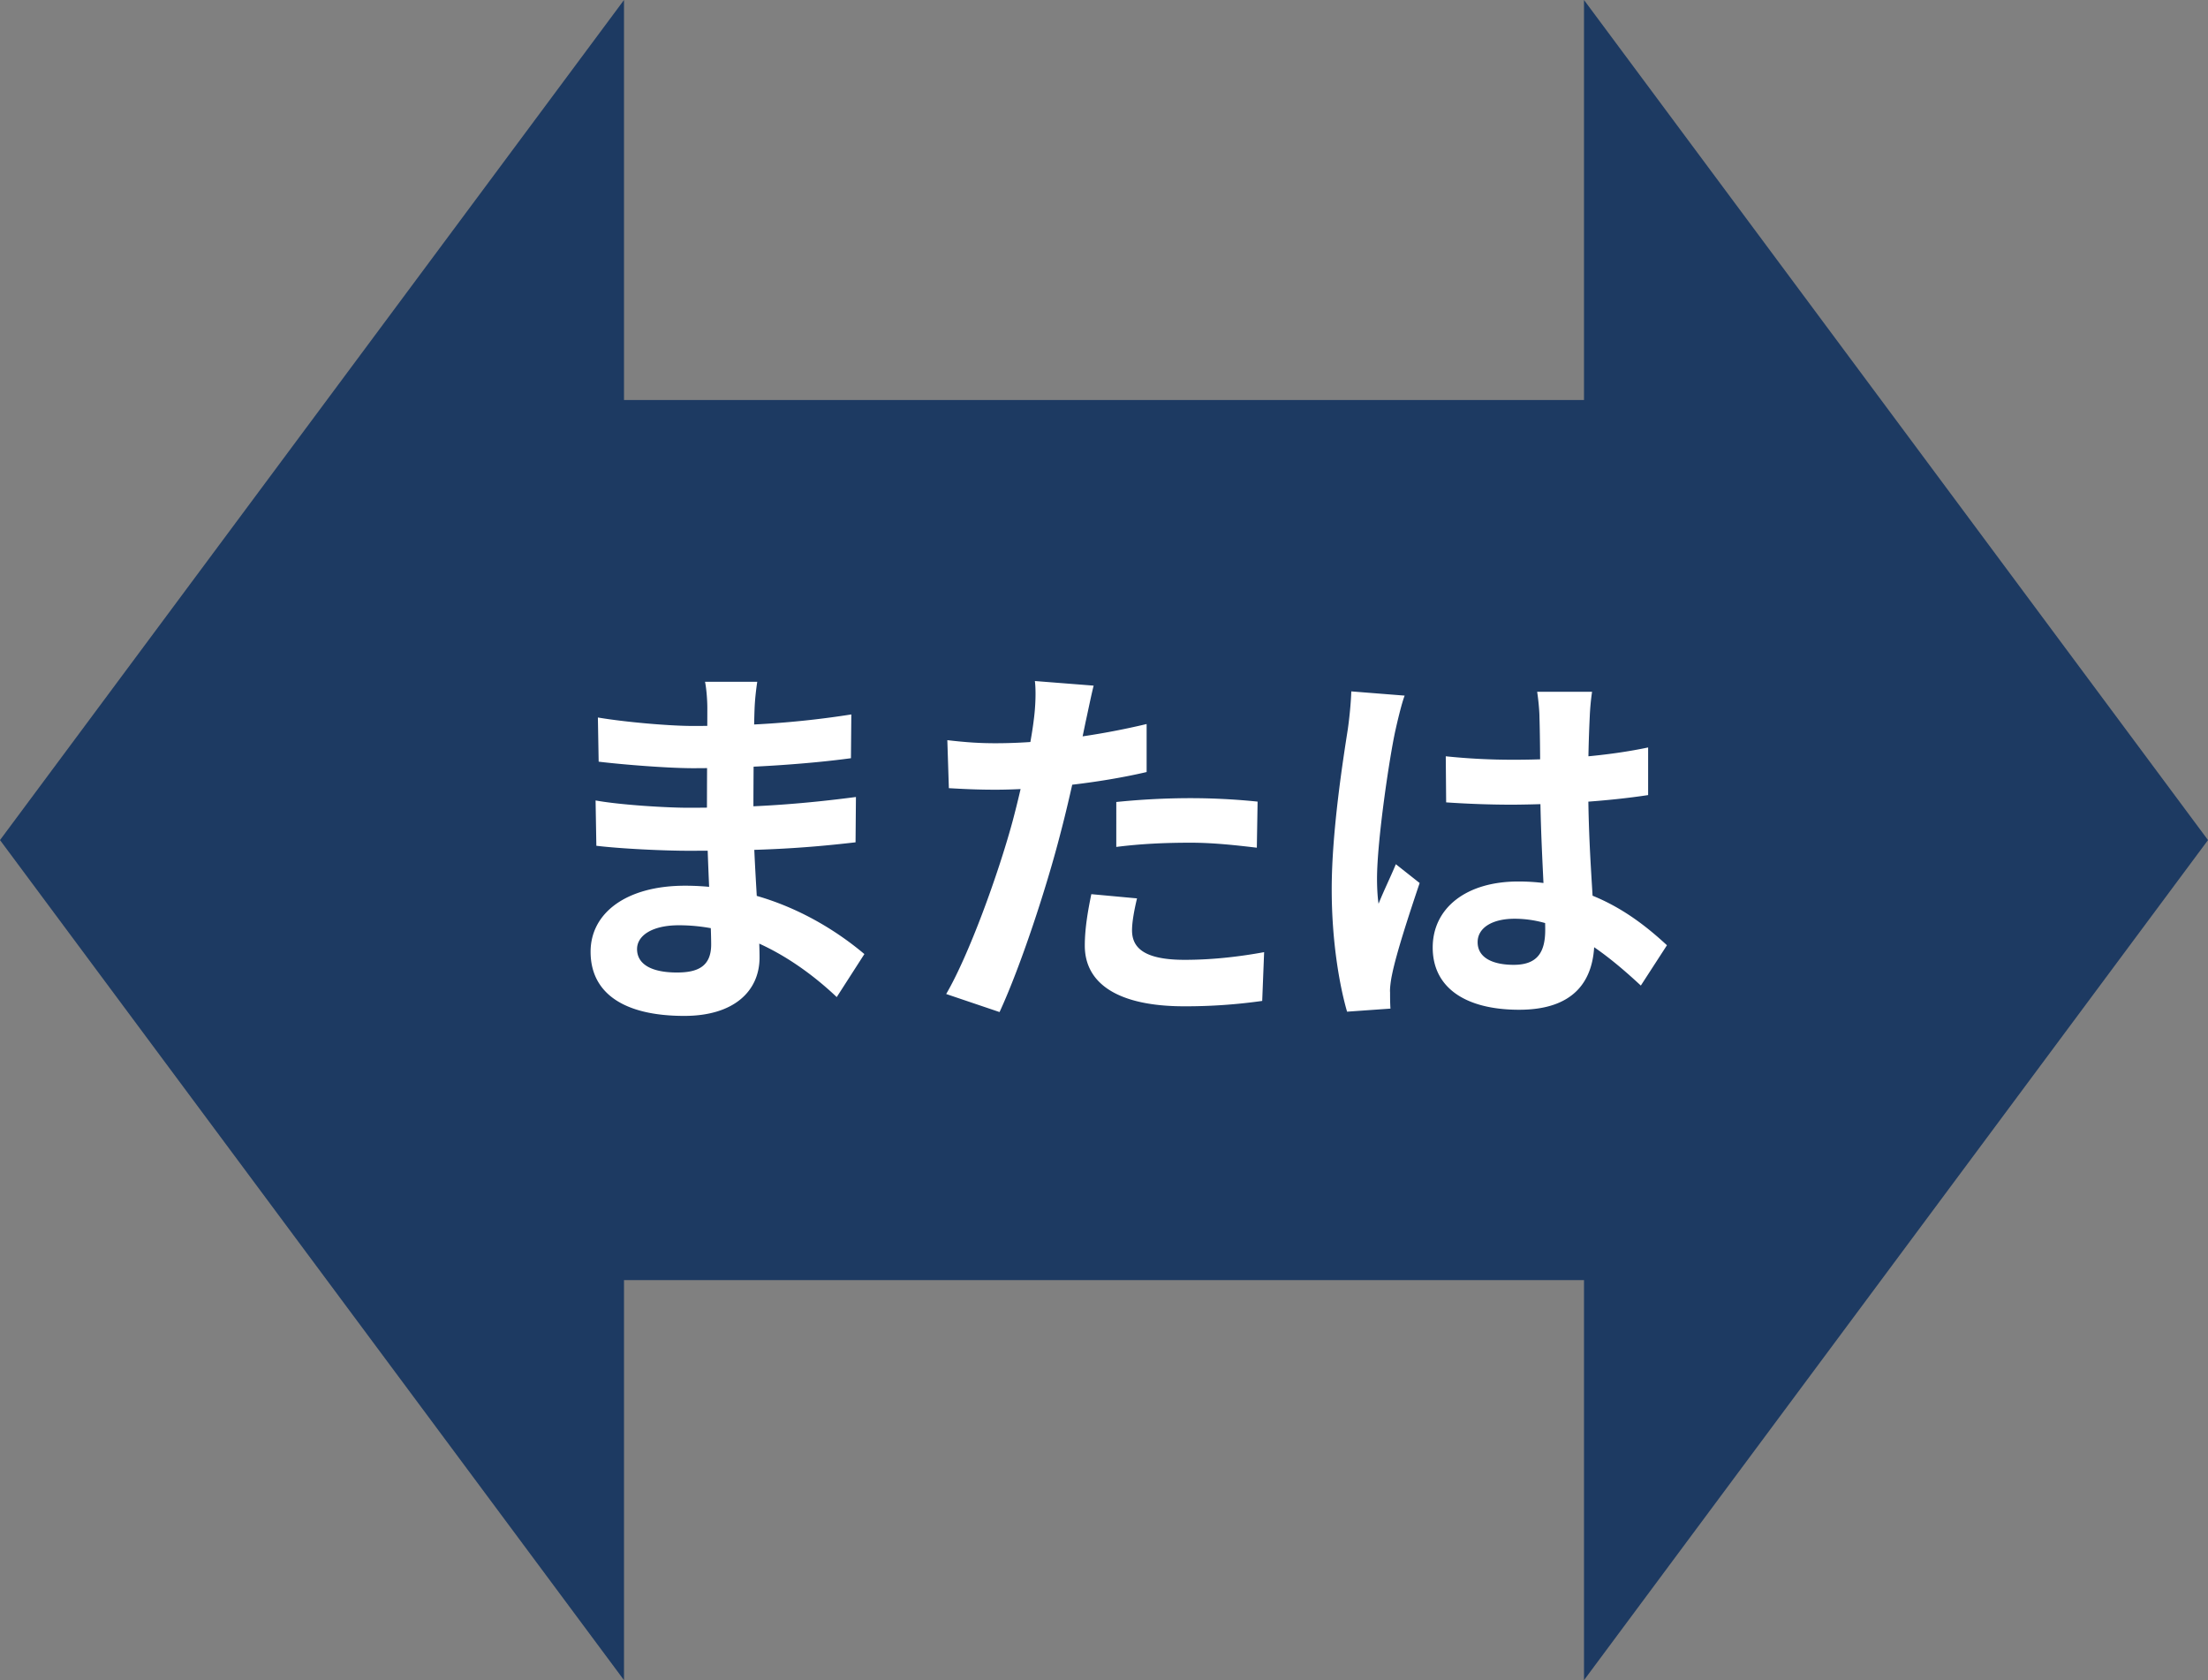
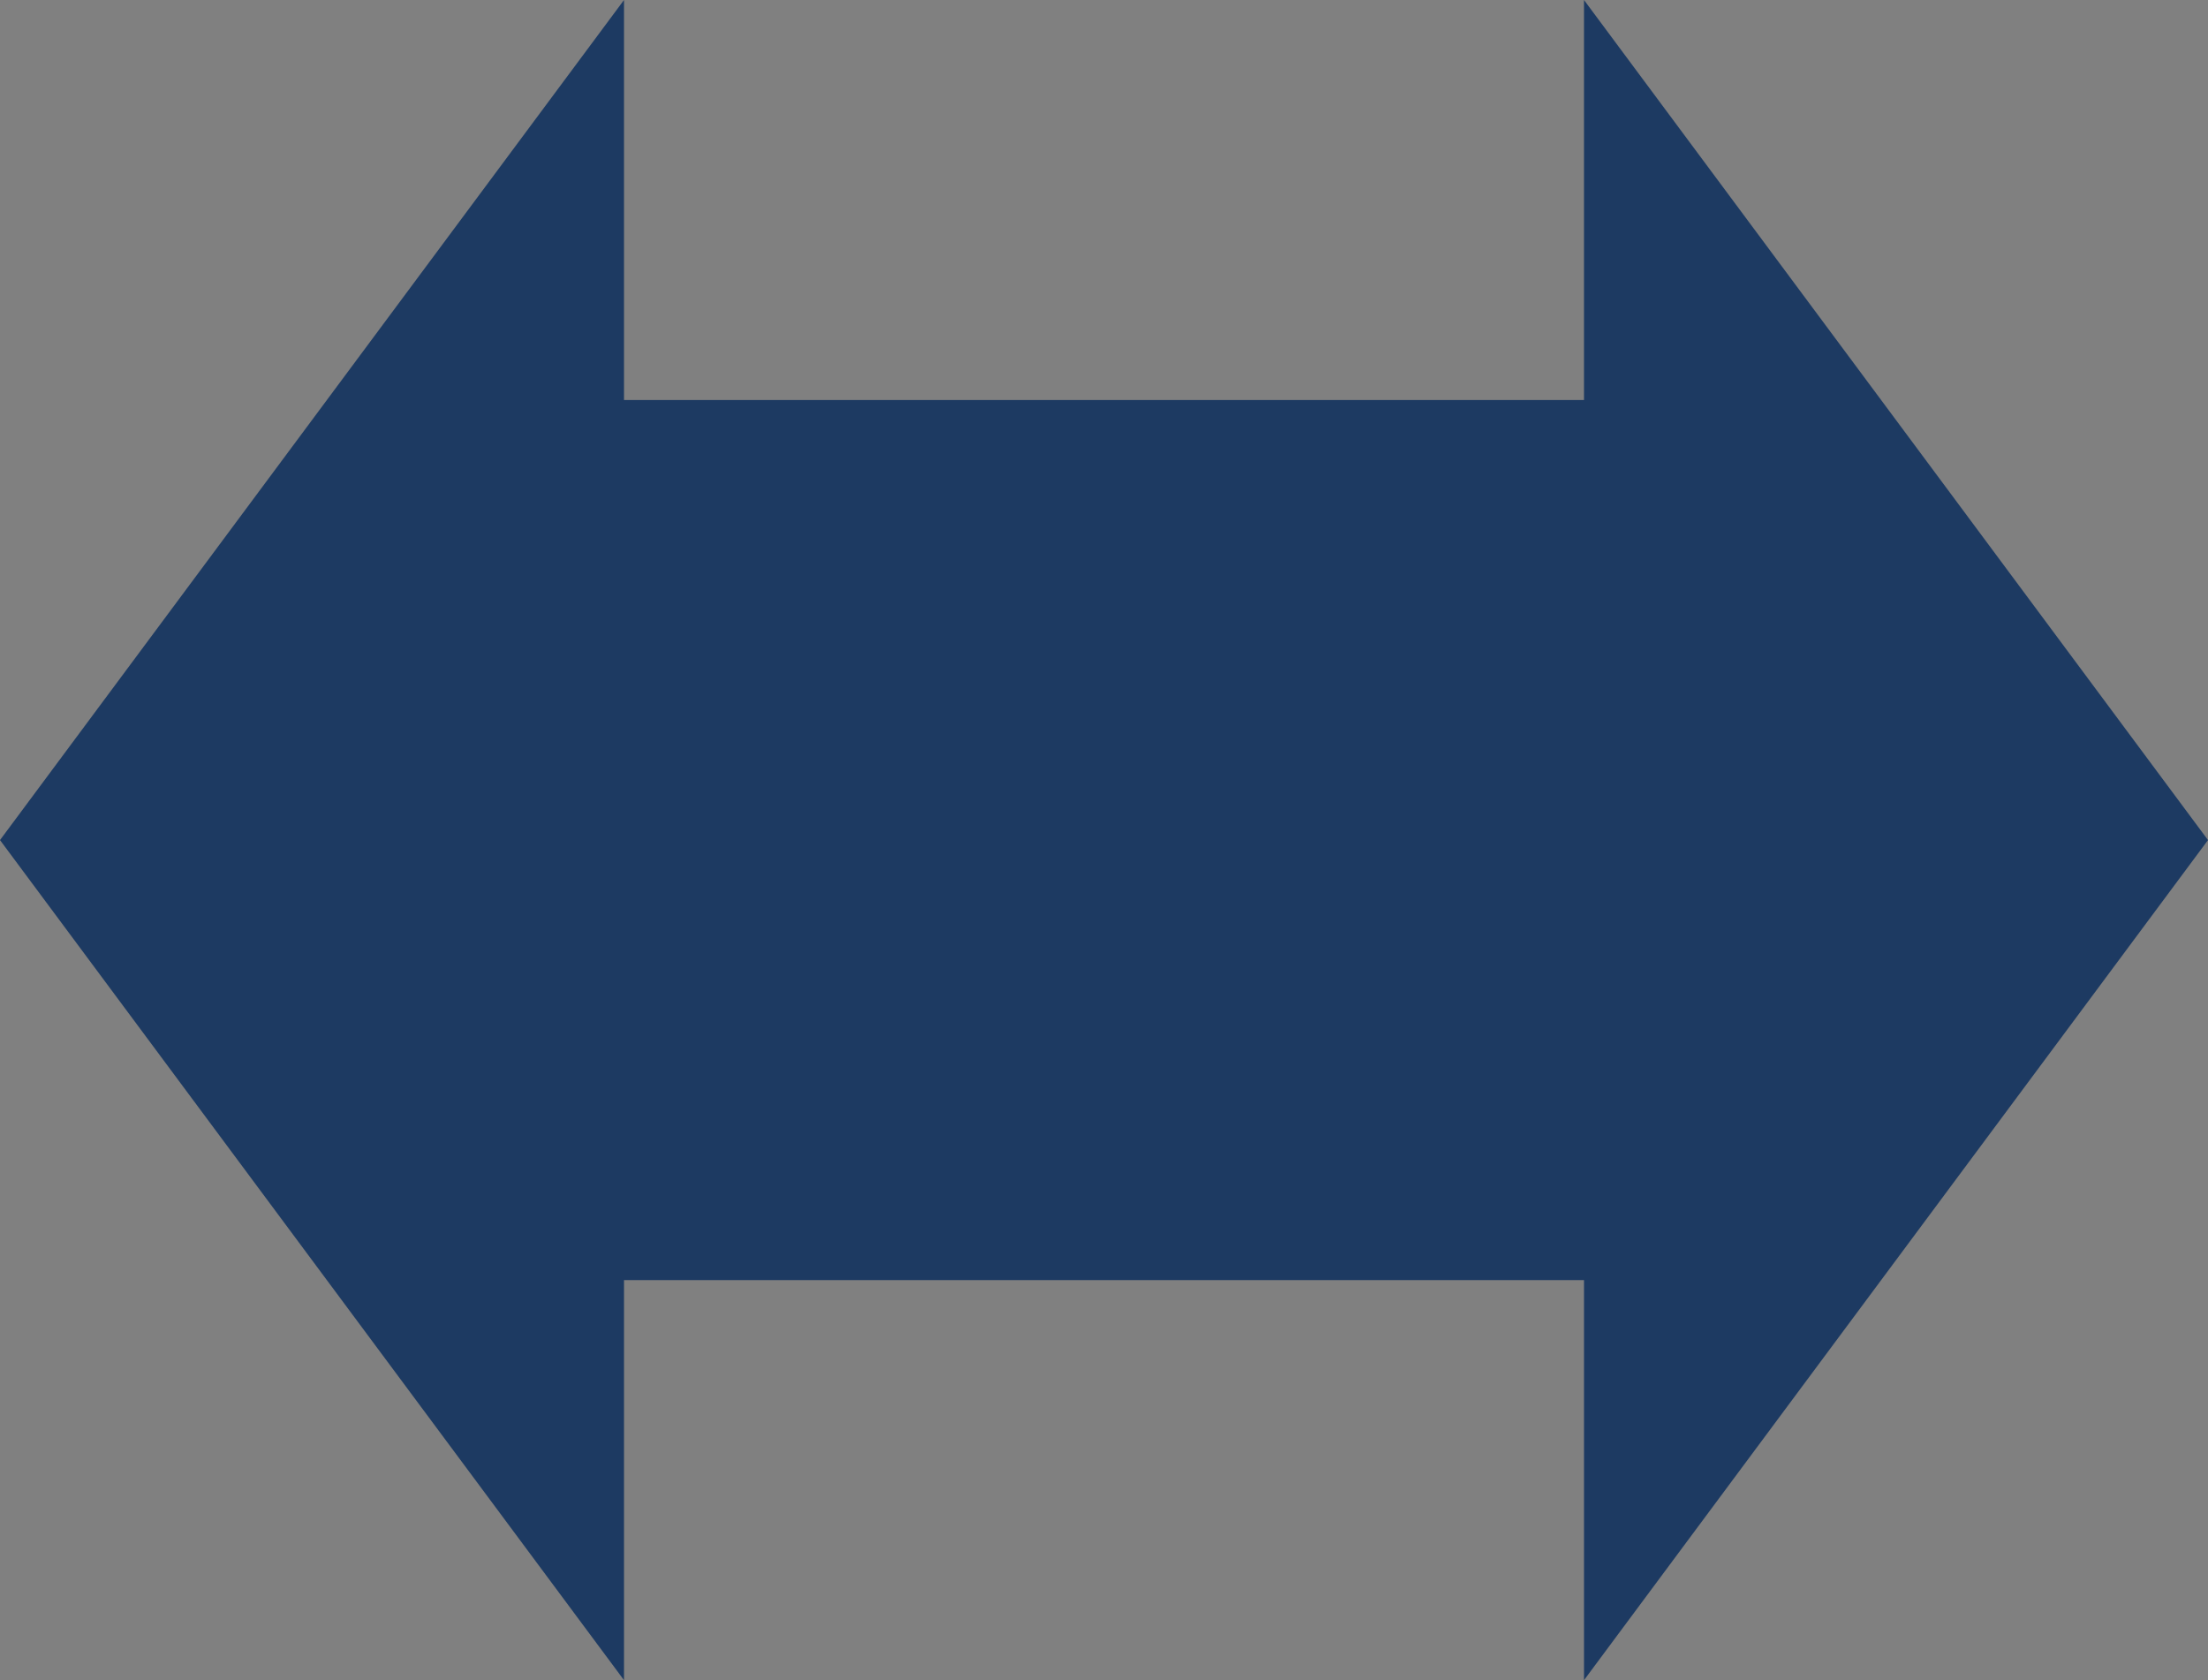
<svg xmlns="http://www.w3.org/2000/svg" width="138" height="105" fill="none">
  <rect width="100%" height="100%" fill="#808080" stroke="none" />
  <path fill-rule="evenodd" clip-rule="evenodd" d="M39 0 0 52.5 39 105V80h60v25l39-52.5L99 0v25H39V0Z" fill="#1D3A62" />
-   <path d="M47.328 42.608c-.072.48-.144 1.08-.168 1.704-.048 1.224-.072 4.632-.072 6.648 0 2.64.384 6.984.384 8.88 0 2.064-1.56 3.648-4.704 3.648-3.84 0-5.856-1.464-5.856-4.008 0-2.424 2.232-4.128 5.904-4.128 5.28 0 9.216 2.592 11.208 4.272l-1.728 2.688c-2.28-2.16-5.76-4.488-9.864-4.488-1.68 0-2.616.648-2.616 1.488 0 .912.84 1.464 2.496 1.464 1.272 0 2.136-.36 2.136-1.752 0-1.44-.264-5.736-.264-8.064 0-2.304.024-5.352.024-6.72 0-.432-.048-1.176-.144-1.632h3.264Zm-9.96 2.232c1.704.288 4.464.528 5.928.528 3.264 0 6.408-.168 9.912-.72l-.024 2.736c-2.448.336-6.264.624-9.864.624-1.536 0-4.32-.216-5.904-.408l-.048-2.76Zm-.144 5.184c1.584.288 4.512.456 5.784.456 4.44 0 7.536-.288 10.488-.672l-.024 2.832c-3.312.384-5.928.528-10.488.528-1.416 0-4.128-.12-5.712-.312l-.048-2.832Zm31.128-7.176c-.168.672-.384 1.752-.504 2.28-.336 1.632-.936 4.56-1.584 7.008-.864 3.36-2.472 8.256-3.792 11.112l-3.336-1.128c1.416-2.424 3.24-7.44 4.152-10.8.6-2.256 1.152-4.896 1.32-6.312.12-.888.144-1.872.072-2.448l3.672.288Zm-6.12 3.6c2.928 0 6.312-.456 9.432-1.2v3c-2.976.696-6.744 1.104-9.456 1.104-1.176 0-2.064-.048-2.904-.096l-.096-3c1.248.144 2.04.192 3.024.192Zm7.536 3.672a46.246 46.246 0 0 1 4.632-.24c1.368 0 2.808.072 4.2.216l-.048 2.88c-1.224-.144-2.688-.312-4.128-.312-1.656 0-3.144.072-4.656.264V50.12Zm1.296 6.024c-.168.696-.312 1.464-.312 1.992 0 1.056.696 1.848 3.288 1.848 1.608 0 3.264-.168 4.968-.48l-.12 3.048a34.177 34.177 0 0 1-4.872.336c-4.056 0-6.216-1.368-6.216-3.792 0-1.128.216-2.28.408-3.216l2.856.264Zm19.296-8.88c1.392.144 2.76.216 4.224.216 2.928 0 5.928-.24 8.424-.768v2.976c-2.52.384-5.544.576-8.424.6-1.416 0-2.784-.048-4.2-.144l-.024-2.88Zm9.144-4.032a15.18 15.18 0 0 0-.144 1.536 81.343 81.343 0 0 0-.096 4.176c0 4.416.384 7.536.384 9.816 0 2.52-1.248 4.344-4.704 4.344-3.336 0-5.4-1.368-5.4-3.888 0-2.448 2.064-4.128 5.352-4.128 4.512 0 7.416 2.256 9.288 3.984l-1.632 2.52c-2.76-2.568-5.184-4.176-7.896-4.176-1.368 0-2.304.552-2.304 1.464 0 .984.96 1.416 2.256 1.416 1.464 0 1.968-.768 1.968-2.184 0-1.656-.312-5.688-.312-9.144 0-1.824-.024-3.432-.048-4.152 0-.384-.072-1.128-.144-1.584h3.432Zm-11.712.24c-.192.48-.48 1.728-.576 2.16-.36 1.608-1.152 6.888-1.152 9.288 0 .456.024 1.08.096 1.56.336-.84.744-1.656 1.08-2.472l1.488 1.176C88.056 57.176 87.264 59.6 87 60.92c-.072.336-.144.864-.12 1.104 0 .264 0 .672.024 1.008l-2.712.192c-.48-1.656-.96-4.416-.96-7.656 0-3.624.72-8.16 1.008-10.008.096-.672.192-1.608.216-2.352l3.336.264Z" fill="#fff" />
</svg>